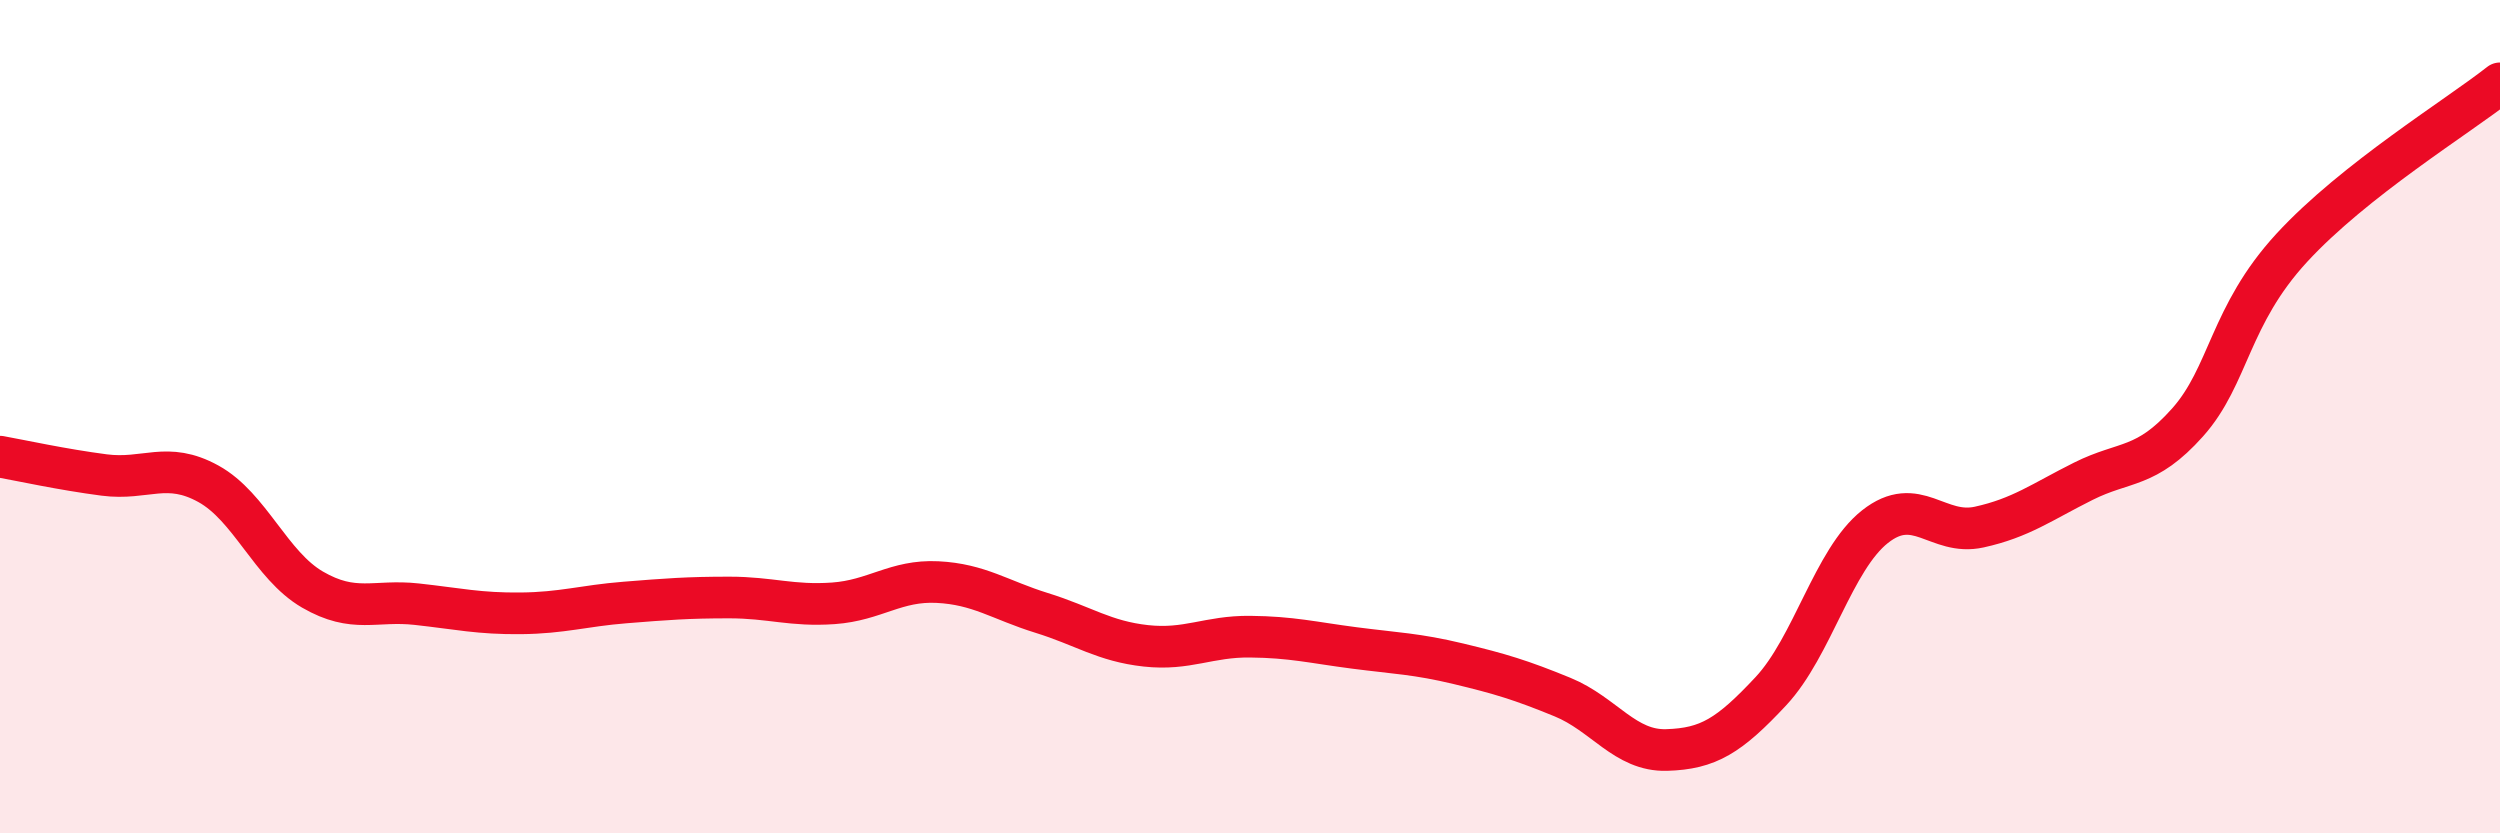
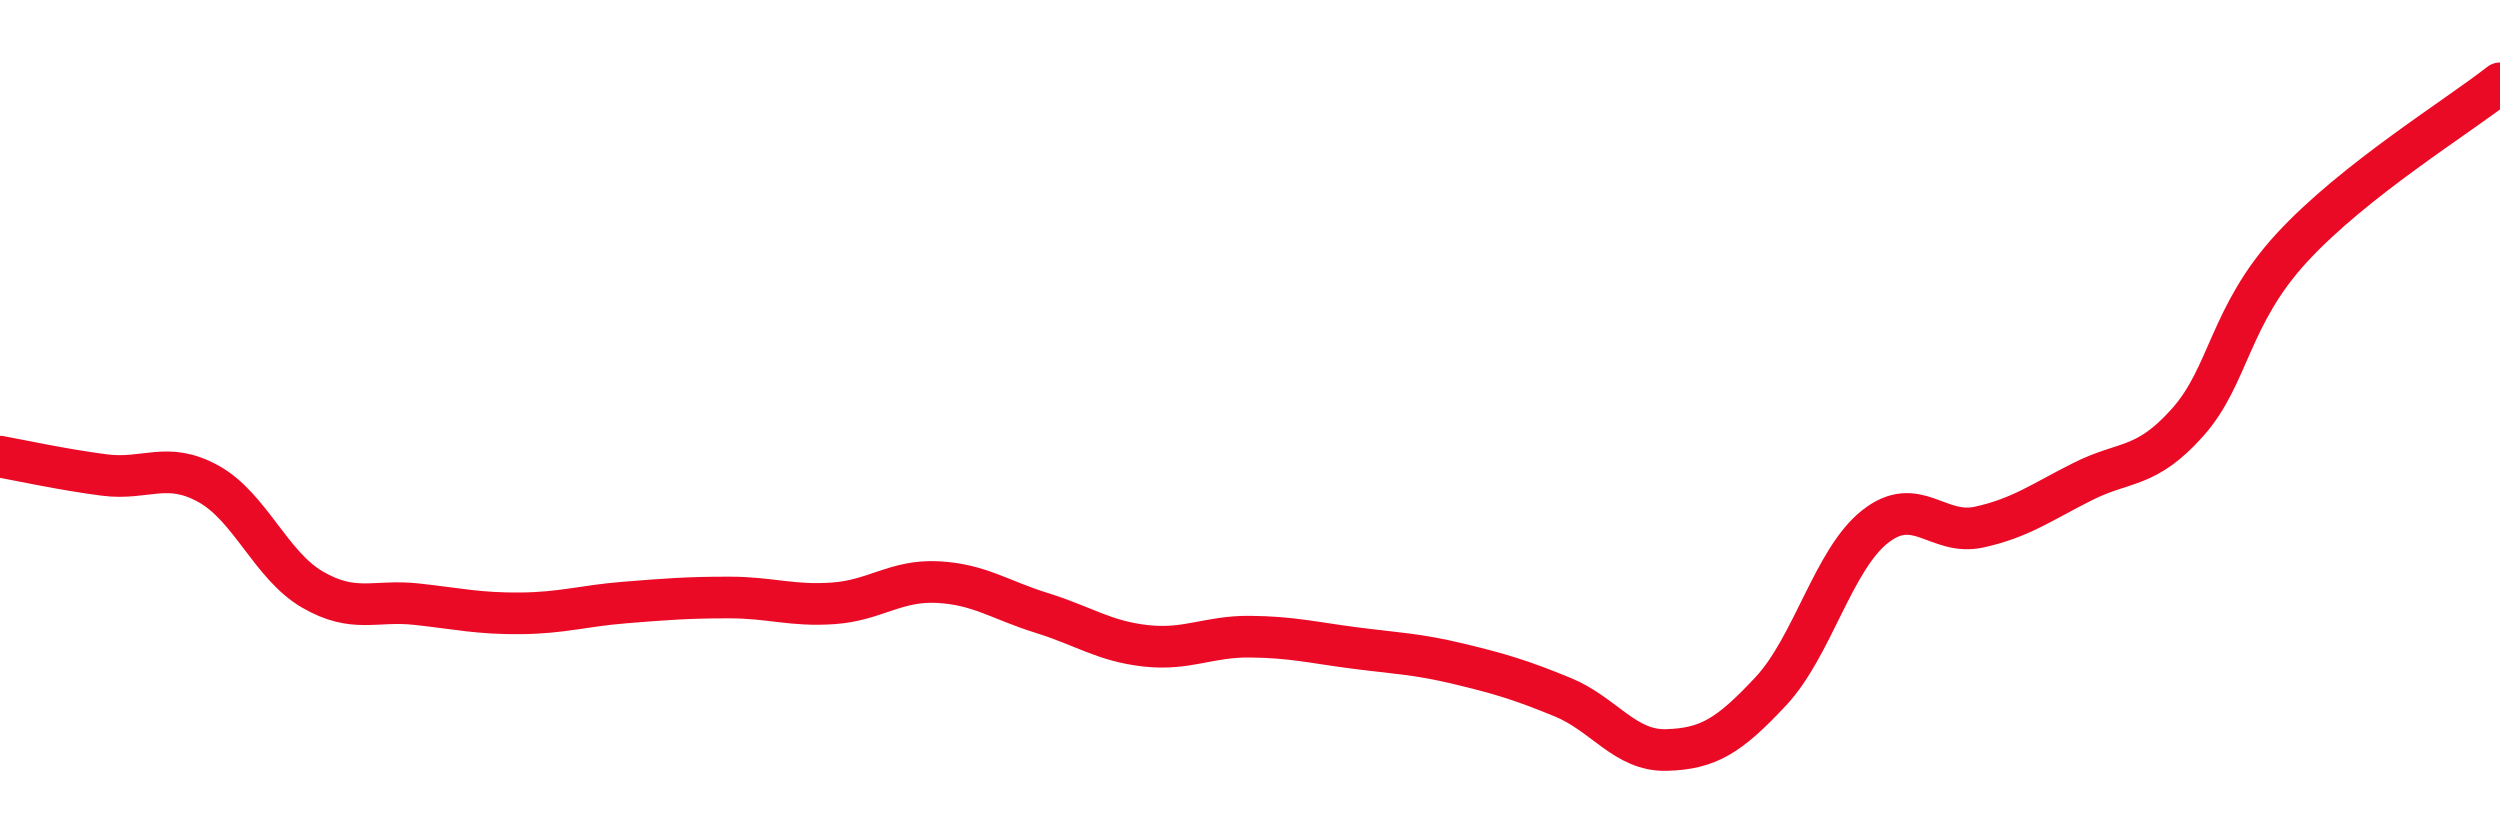
<svg xmlns="http://www.w3.org/2000/svg" width="60" height="20" viewBox="0 0 60 20">
-   <path d="M 0,10.96 C 0.5,11.05 1.5,11.27 2.5,11.4 C 3.5,11.53 4,11.06 5,11.61 C 6,12.16 6.5,13.57 7.5,14.15 C 8.5,14.73 9,14.39 10,14.5 C 11,14.61 11.5,14.73 12.5,14.72 C 13.5,14.71 14,14.54 15,14.46 C 16,14.38 16.5,14.34 17.5,14.34 C 18.5,14.34 19,14.55 20,14.48 C 21,14.41 21.5,13.92 22.5,13.97 C 23.5,14.02 24,14.4 25,14.71 C 26,15.02 26.5,15.39 27.5,15.5 C 28.5,15.61 29,15.27 30,15.28 C 31,15.29 31.5,15.42 32.5,15.55 C 33.5,15.68 34,15.69 35,15.93 C 36,16.17 36.5,16.32 37.5,16.73 C 38.5,17.14 39,18.03 40,18 C 41,17.97 41.5,17.66 42.5,16.59 C 43.5,15.52 44,13.43 45,12.64 C 46,11.85 46.5,12.87 47.5,12.65 C 48.5,12.43 49,12.05 50,11.55 C 51,11.05 51.5,11.26 52.5,10.14 C 53.5,9.02 53.5,7.58 55,5.95 C 56.5,4.32 59,2.79 60,2L60 20L0 20Z" fill="#EB0A25" opacity="0.1" stroke-linecap="round" stroke-linejoin="round" />
  <path d="M 0,10.96 C 0.5,11.05 1.5,11.27 2.5,11.4 C 3.5,11.53 4,11.06 5,11.61 C 6,12.16 6.5,13.57 7.5,14.15 C 8.5,14.73 9,14.39 10,14.5 C 11,14.61 11.5,14.73 12.5,14.72 C 13.5,14.71 14,14.54 15,14.46 C 16,14.38 16.5,14.34 17.5,14.34 C 18.5,14.34 19,14.55 20,14.48 C 21,14.41 21.5,13.92 22.5,13.97 C 23.5,14.02 24,14.4 25,14.71 C 26,15.02 26.5,15.39 27.5,15.5 C 28.5,15.61 29,15.27 30,15.28 C 31,15.29 31.5,15.42 32.5,15.55 C 33.5,15.68 34,15.69 35,15.93 C 36,16.17 36.5,16.32 37.5,16.73 C 38.5,17.14 39,18.03 40,18 C 41,17.97 41.5,17.66 42.5,16.59 C 43.5,15.52 44,13.43 45,12.64 C 46,11.85 46.5,12.87 47.5,12.65 C 48.5,12.43 49,12.05 50,11.55 C 51,11.05 51.5,11.26 52.5,10.14 C 53.5,9.02 53.5,7.58 55,5.95 C 56.5,4.32 59,2.79 60,2" stroke="#EB0A25" stroke-width="1" fill="none" stroke-linecap="round" stroke-linejoin="round" />
</svg>